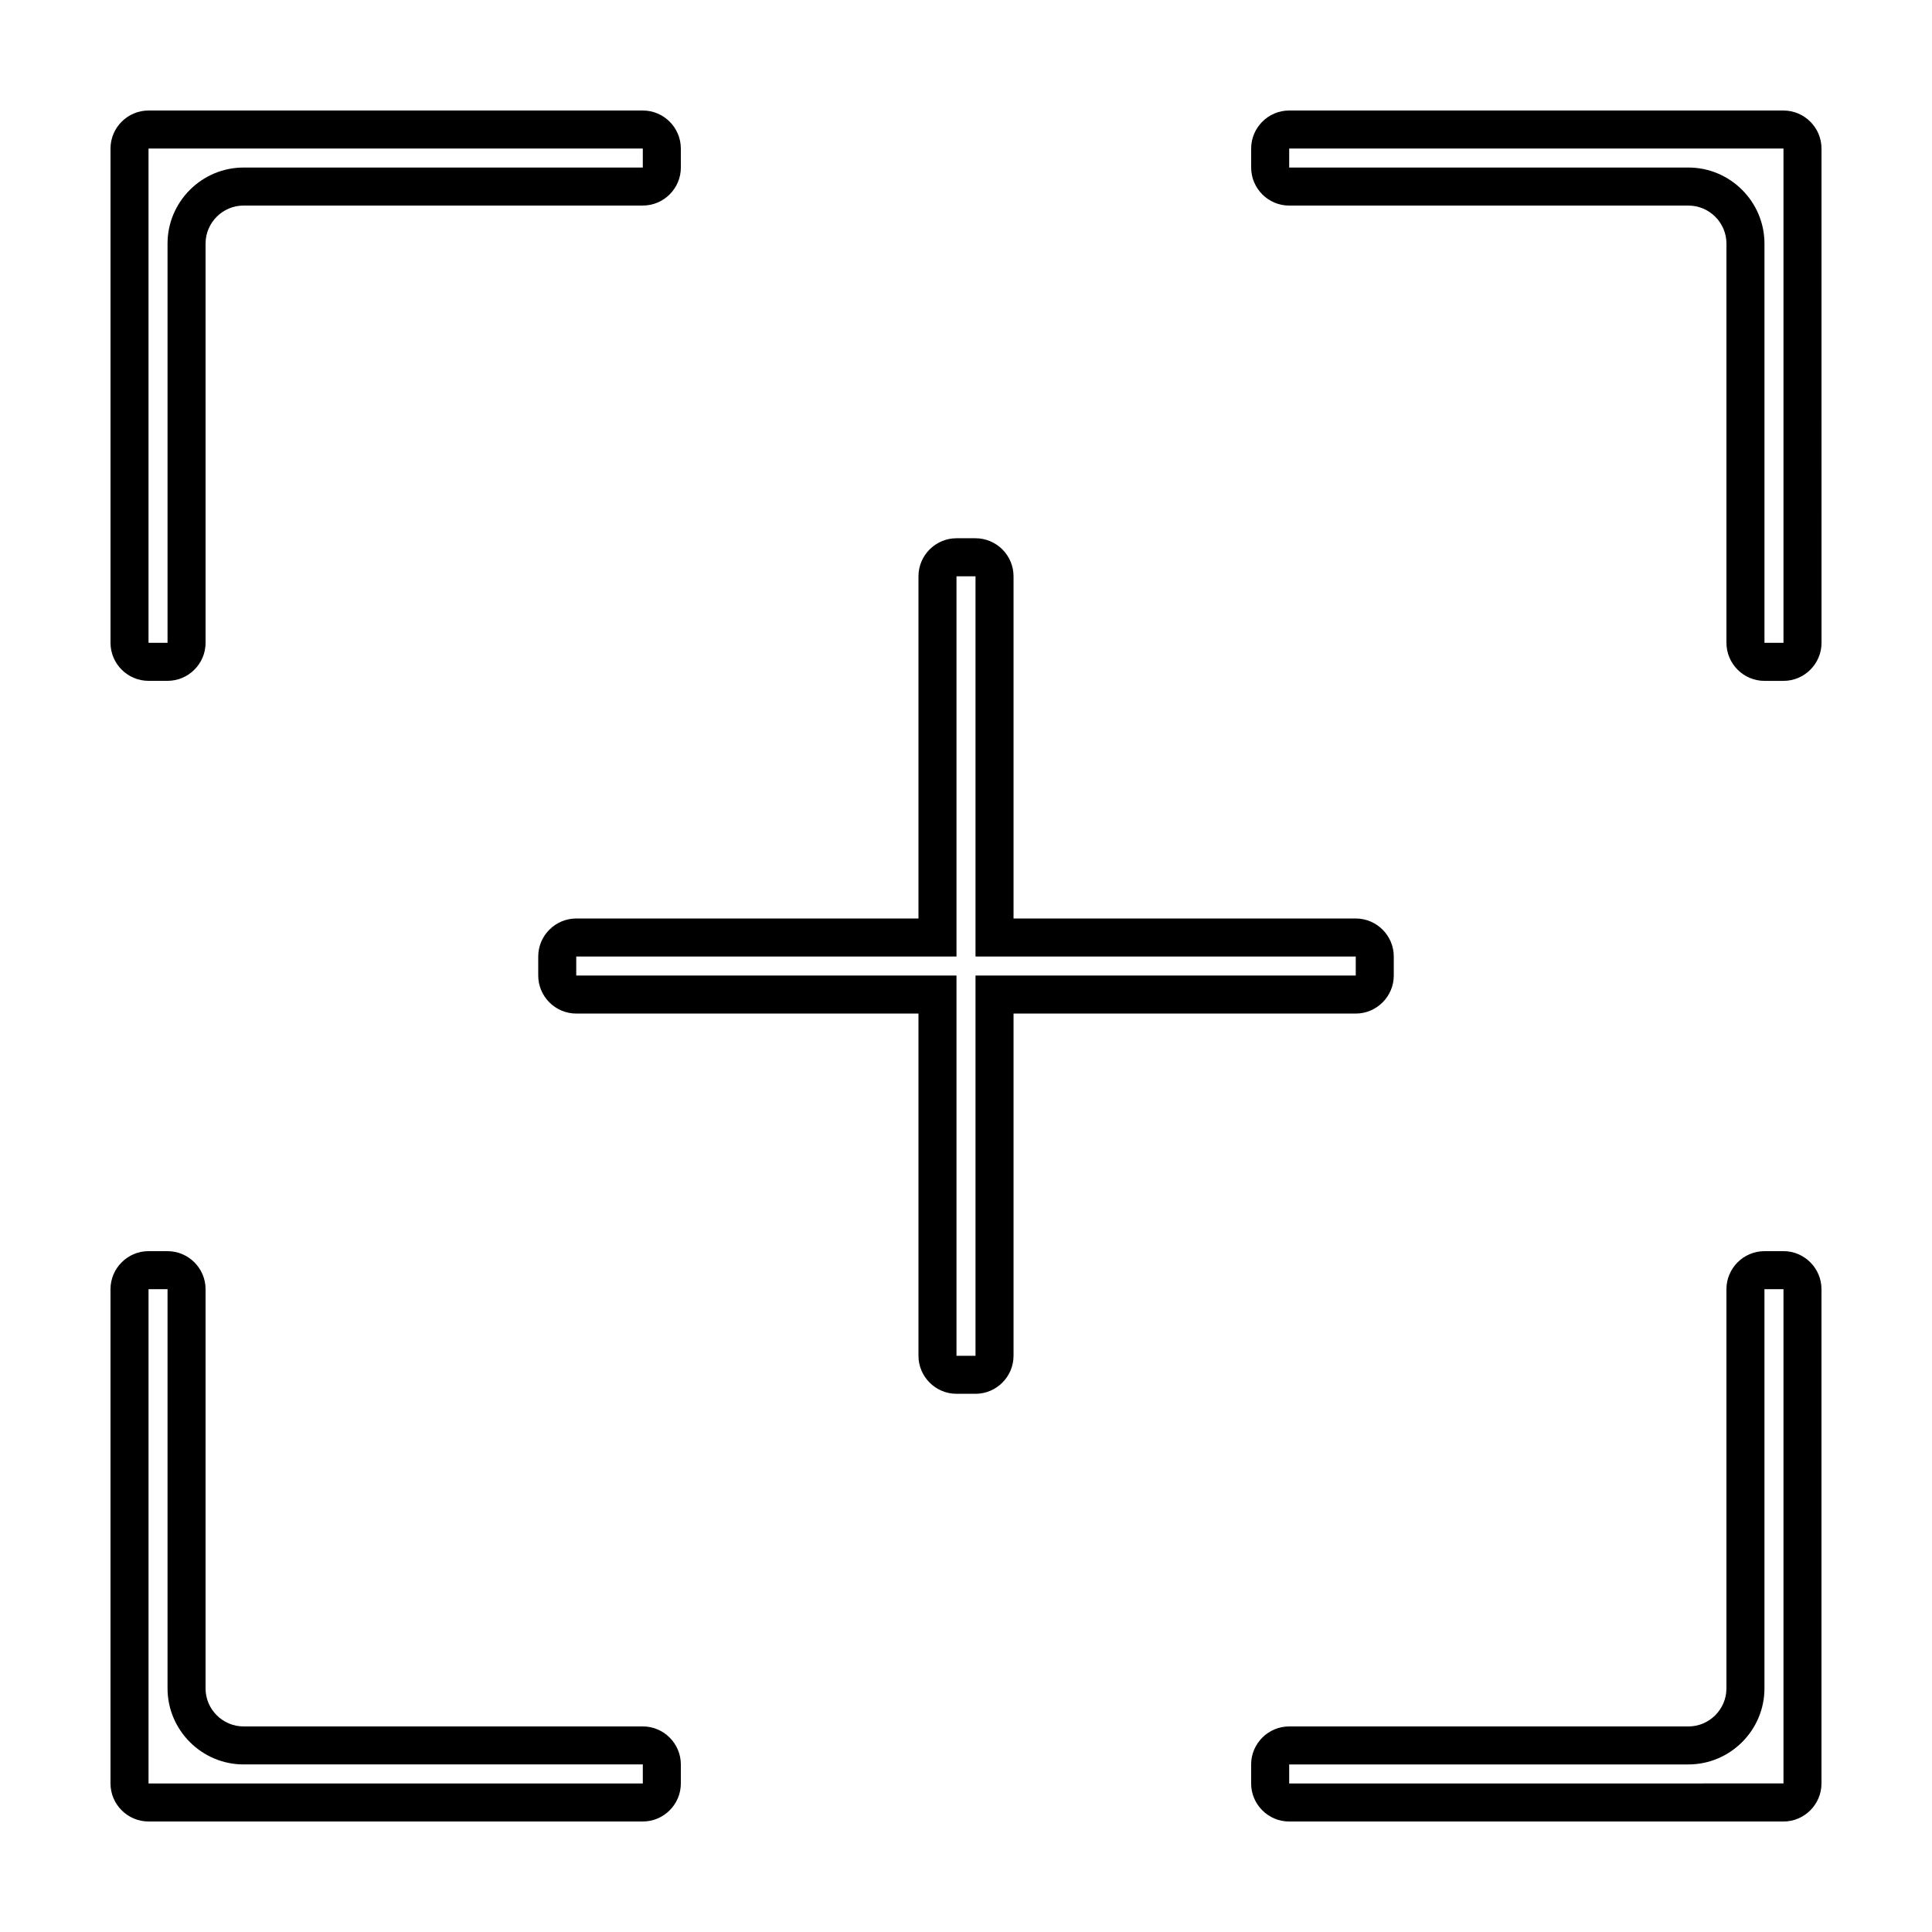
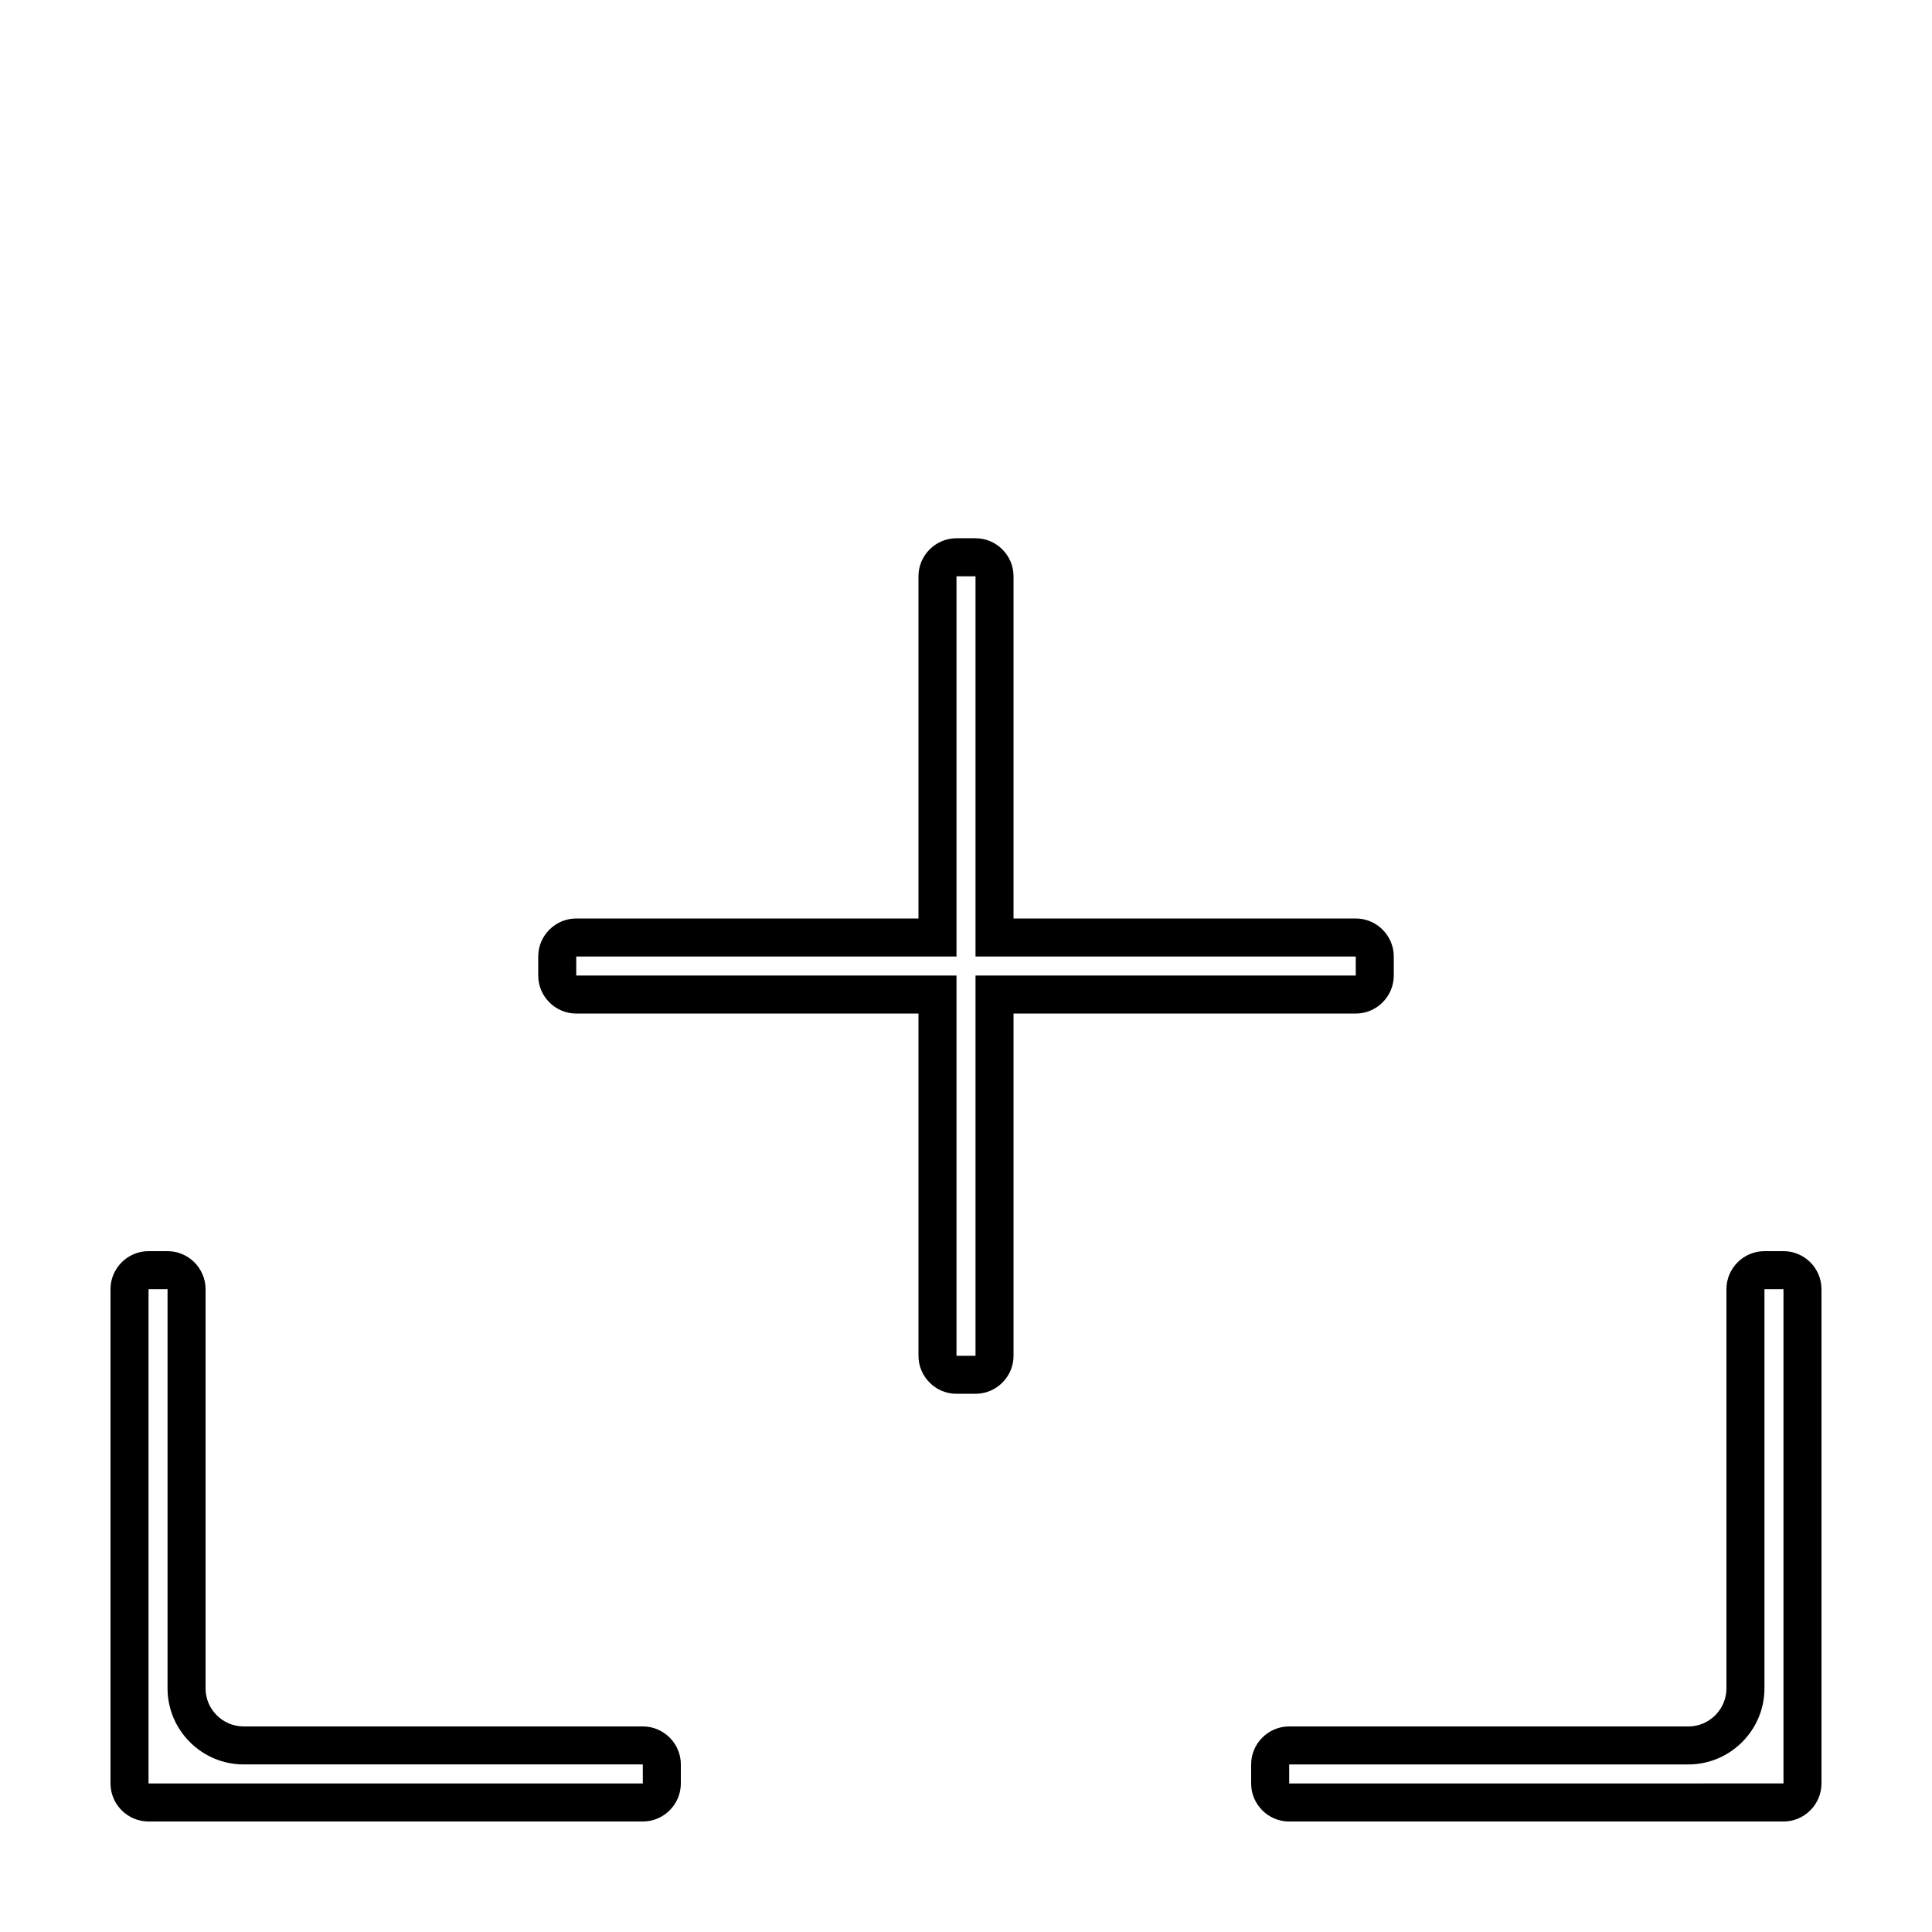
<svg xmlns="http://www.w3.org/2000/svg" fill="#000000" width="800px" height="800px" version="1.1" viewBox="144 144 512 512">
  <g>
    <path d="m402.52 296.72v100.77h100.77v5.039h-100.77v100.77h-5.039v-100.77h-100.77v-5.039h100.77v-100.77h5.039m0-10.078h-5.039c-5.543 0-10.078 4.535-10.078 10.078v90.688h-90.688c-5.543 0-10.078 4.535-10.078 10.078v5.039c0 5.543 4.535 10.078 10.078 10.078h90.688v90.688c0 5.543 4.535 10.078 10.078 10.078h5.039c5.543 0 10.078-4.535 10.078-10.078v-90.688h90.688c5.543 0 10.078-4.535 10.078-10.078v-5.039c0-5.543-4.535-10.078-10.078-10.078h-90.688v-90.688c0-5.543-4.535-10.078-10.078-10.078z" />
    <path d="m616.64 485.64v130.99h-15.113l-115.88 0.004v-5.039h105.8c11.082 0 20.152-9.07 20.152-20.152v-105.8h5.039m0-10.074h-5.039c-5.543 0-10.078 4.535-10.078 10.078v105.8c0 5.543-4.535 10.078-10.078 10.078l-105.8-0.004c-5.543 0-10.078 4.535-10.078 10.078v5.039c0 5.543 4.535 10.078 10.078 10.078h130.99c5.543 0 10.078-4.535 10.078-10.078v-131c0-5.539-4.531-10.074-10.074-10.074z" />
-     <path d="m616.64 183.36v130.99h-5.039v-105.8c0-11.082-9.07-20.152-20.152-20.152h-105.8v-5.039h130.99m0-10.074h-130.99c-5.543 0-10.078 4.535-10.078 10.078v5.039c0 5.543 4.535 10.078 10.078 10.078h105.8c5.543 0 10.078 4.535 10.078 10.078v105.8c0 5.543 4.535 10.078 10.078 10.078h5.039c5.543 0 10.078-4.535 10.078-10.078l-0.008-115.88v-15.117c0-5.539-4.531-10.074-10.074-10.074z" />
-     <path d="m314.35 183.36v5.039h-105.8c-11.082 0-20.152 9.07-20.152 20.152v105.8h-5.039v-130.99h130.99m0-10.074h-130.99c-5.539 0-10.074 4.535-10.074 10.074v130.99c0 5.543 4.535 10.078 10.078 10.078h5.039c5.543 0 10.078-4.535 10.078-10.078l-0.004-105.8c0-5.543 4.535-10.078 10.078-10.078h105.8c5.543 0 10.078-4.535 10.078-10.078l-0.008-5.035c0-5.539-4.531-10.074-10.074-10.074z" />
    <path d="m188.4 485.64v105.8c0 11.082 9.07 20.152 20.152 20.152h105.8v5.039h-130.99v-130.99h5.039m0-10.074h-5.039c-5.543 0-10.078 4.535-10.078 10.078v130.99c0 5.543 4.535 10.078 10.078 10.078h130.99c5.543 0 10.078-4.535 10.078-10.078v-5.039c0-5.543-4.535-10.078-10.078-10.078l-105.8 0.004c-5.543 0-10.078-4.535-10.078-10.078l0.004-105.8c0-5.539-4.535-10.074-10.078-10.074z" />
  </g>
</svg>